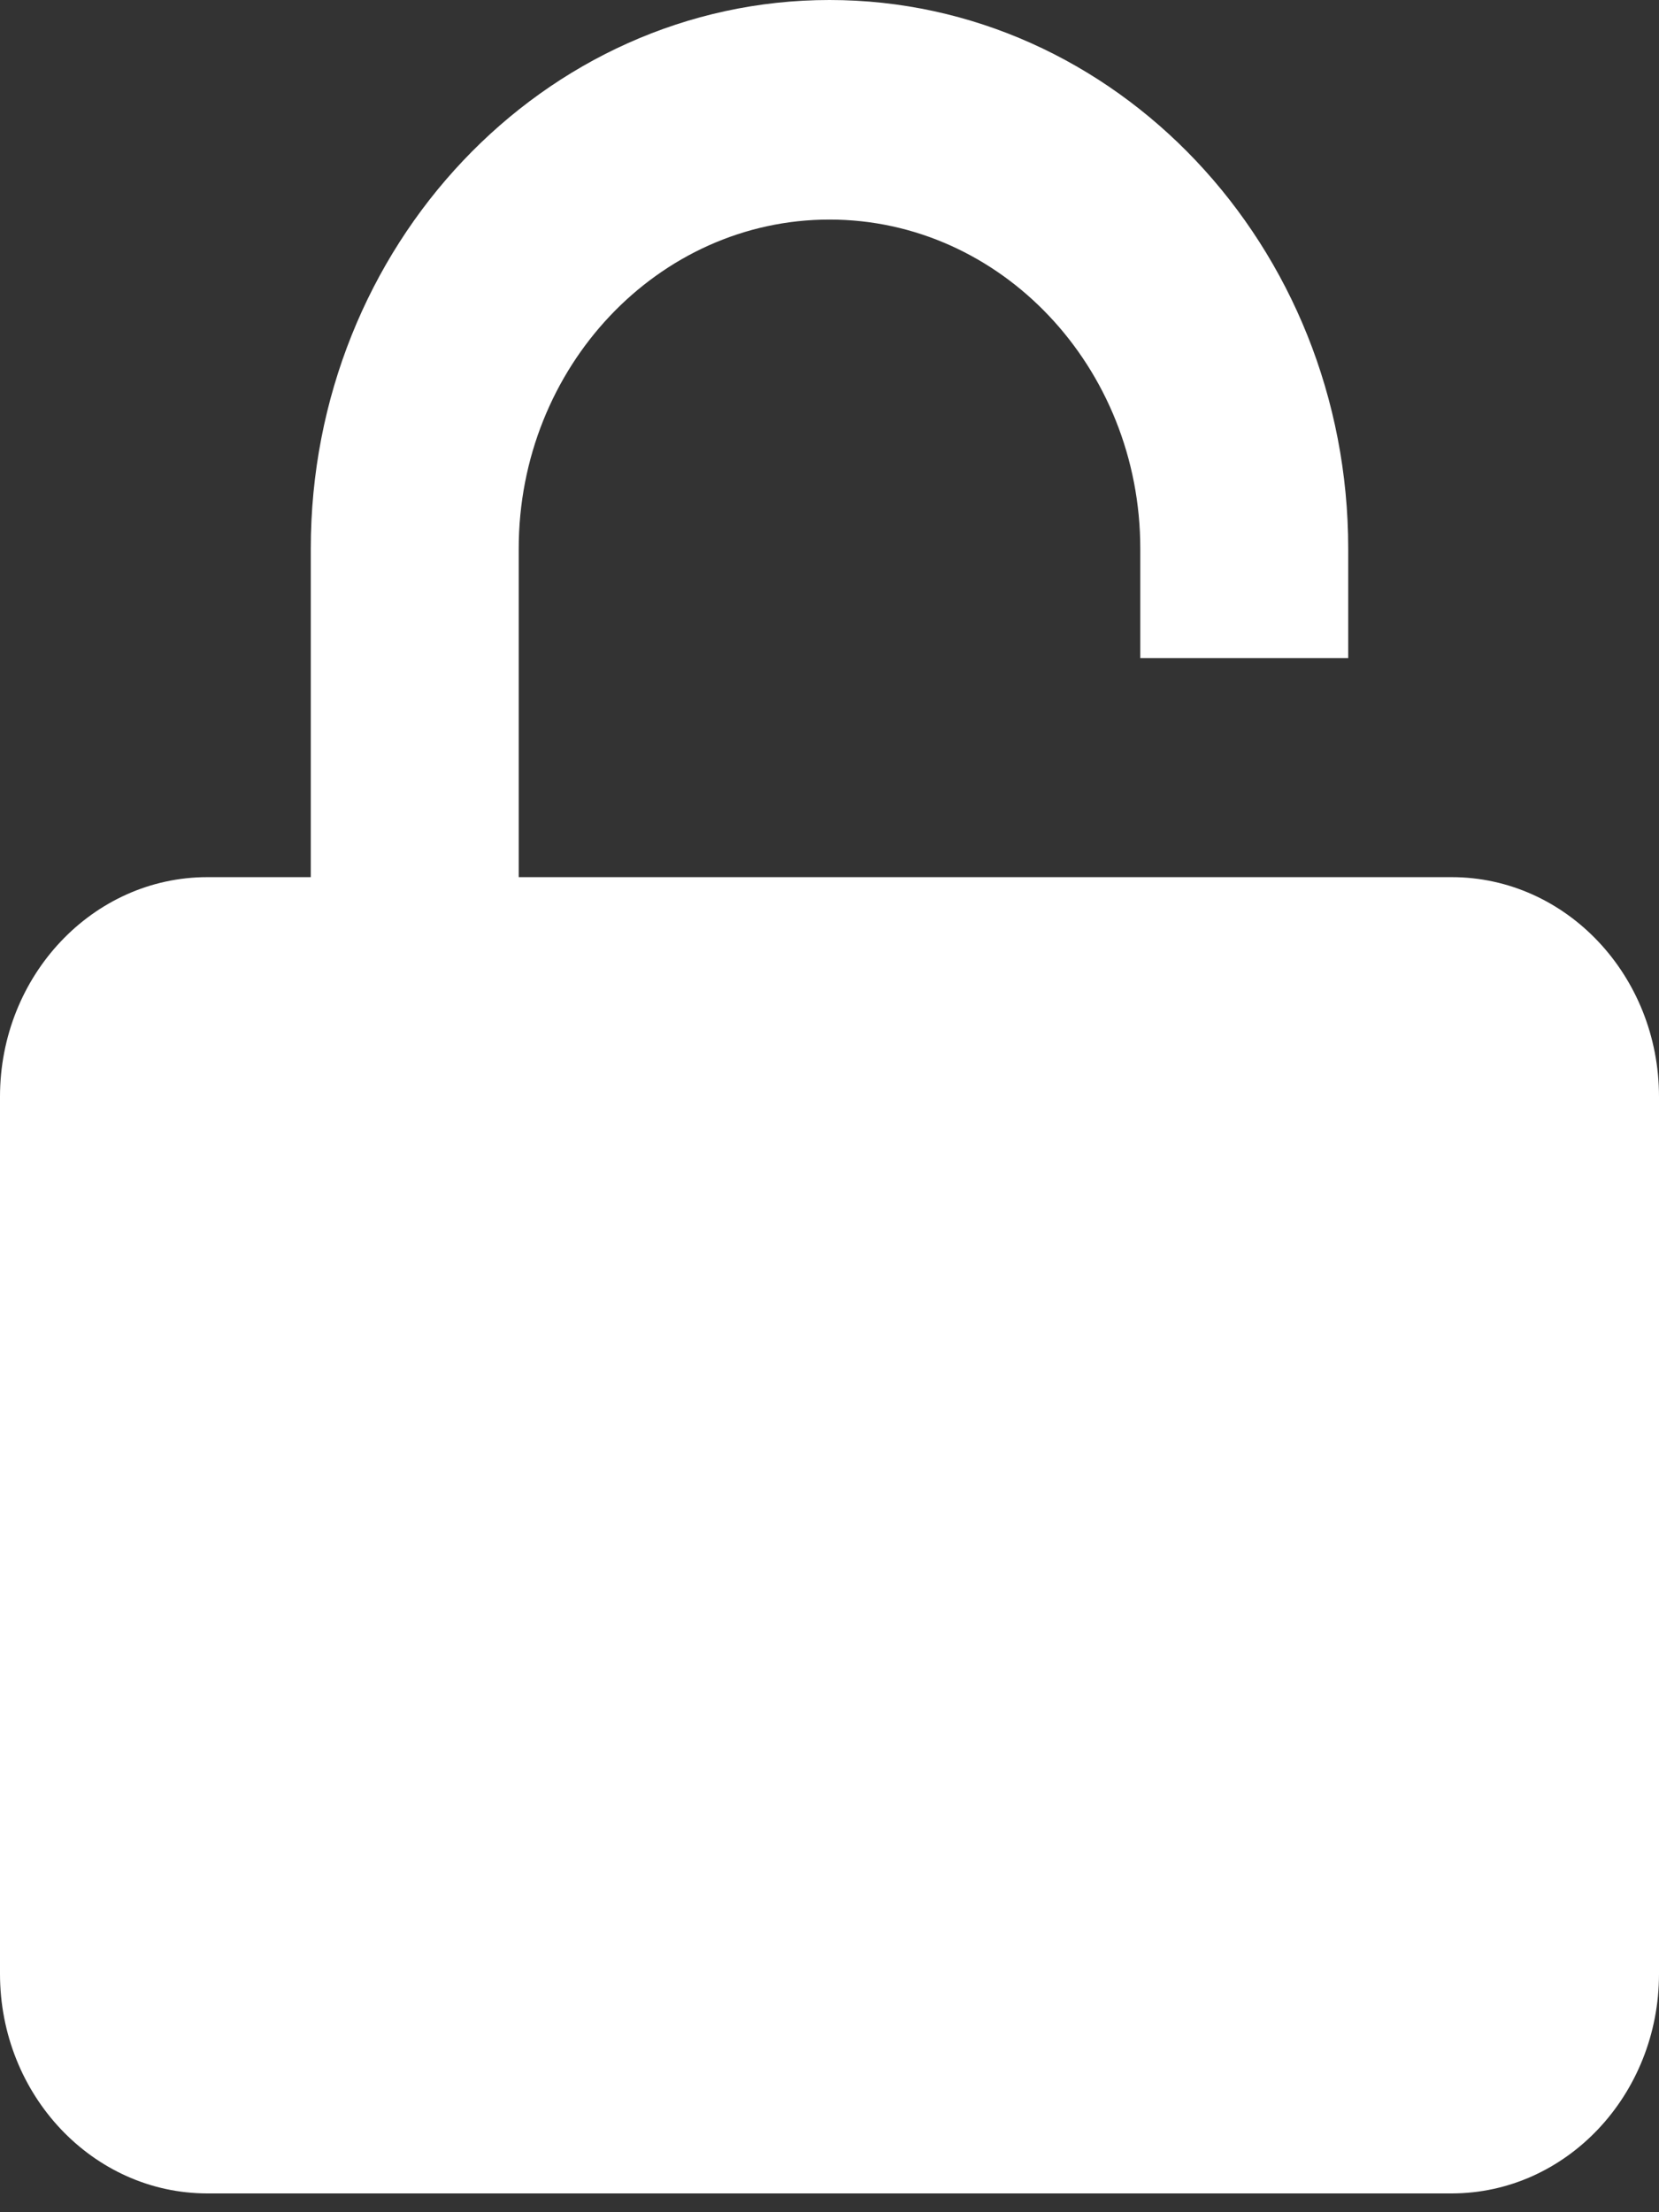
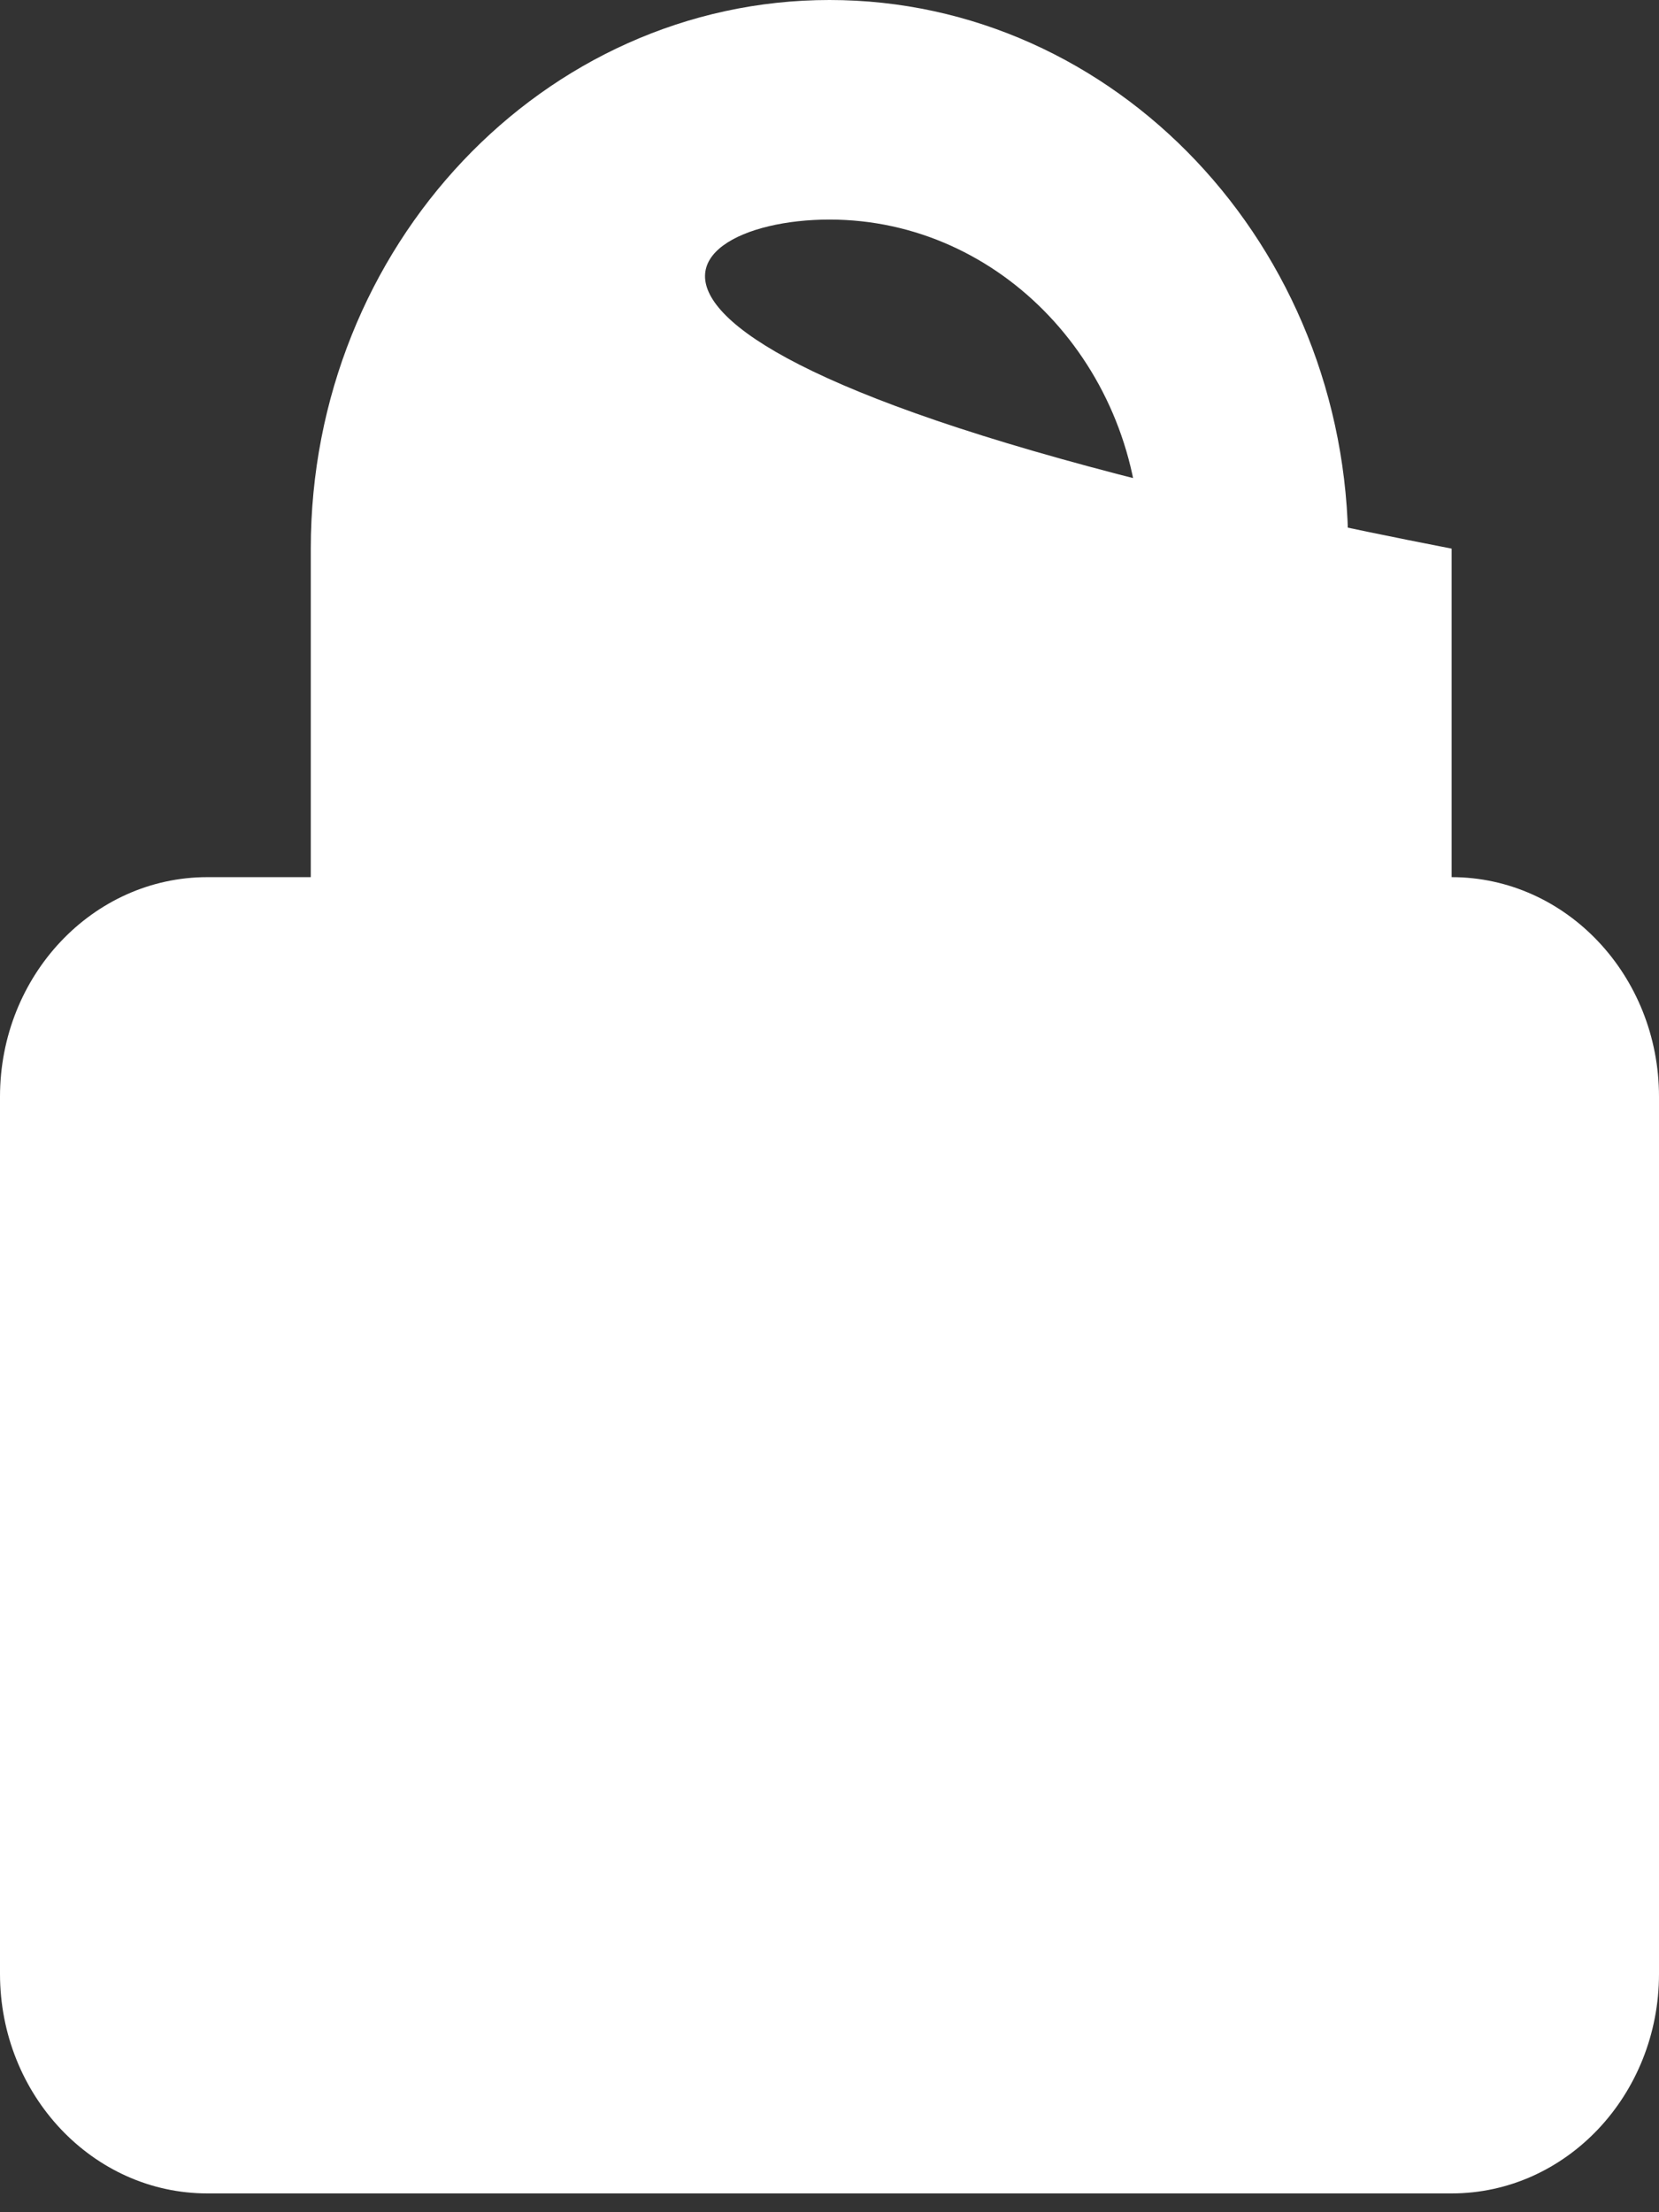
<svg xmlns="http://www.w3.org/2000/svg" width="3" height="4" viewBox="0 0 3 4" fill="none">
  <rect x="0" y="0" width="3" height="4" fill="#333333" stroke="none" />
-   <path d="M2.438 1.19V0.992C2.438 0.445 2.017 0 1.5 0C0.983 0 0.562 0.445 0.562 0.992V1.586H0.375C0.168 1.586 0 1.764 0 1.983V3.569C0 3.788 0.168 3.966 0.375 3.966H2.625C2.832 3.966 3 3.788 3 3.569V1.983C3 1.764 2.832 1.586 2.625 1.586H0.938V0.992C0.938 0.664 1.19 0.397 1.5 0.397C1.81 0.397 2.062 0.664 2.062 0.992V1.19H2.438Z" fill="white" />
+   <path d="M2.438 1.19V0.992C2.438 0.445 2.017 0 1.5 0C0.983 0 0.562 0.445 0.562 0.992V1.586H0.375C0.168 1.586 0 1.764 0 1.983V3.569C0 3.788 0.168 3.966 0.375 3.966H2.625C2.832 3.966 3 3.788 3 3.569V1.983C3 1.764 2.832 1.586 2.625 1.586V0.992C0.938 0.664 1.19 0.397 1.5 0.397C1.81 0.397 2.062 0.664 2.062 0.992V1.19H2.438Z" fill="white" />
</svg>